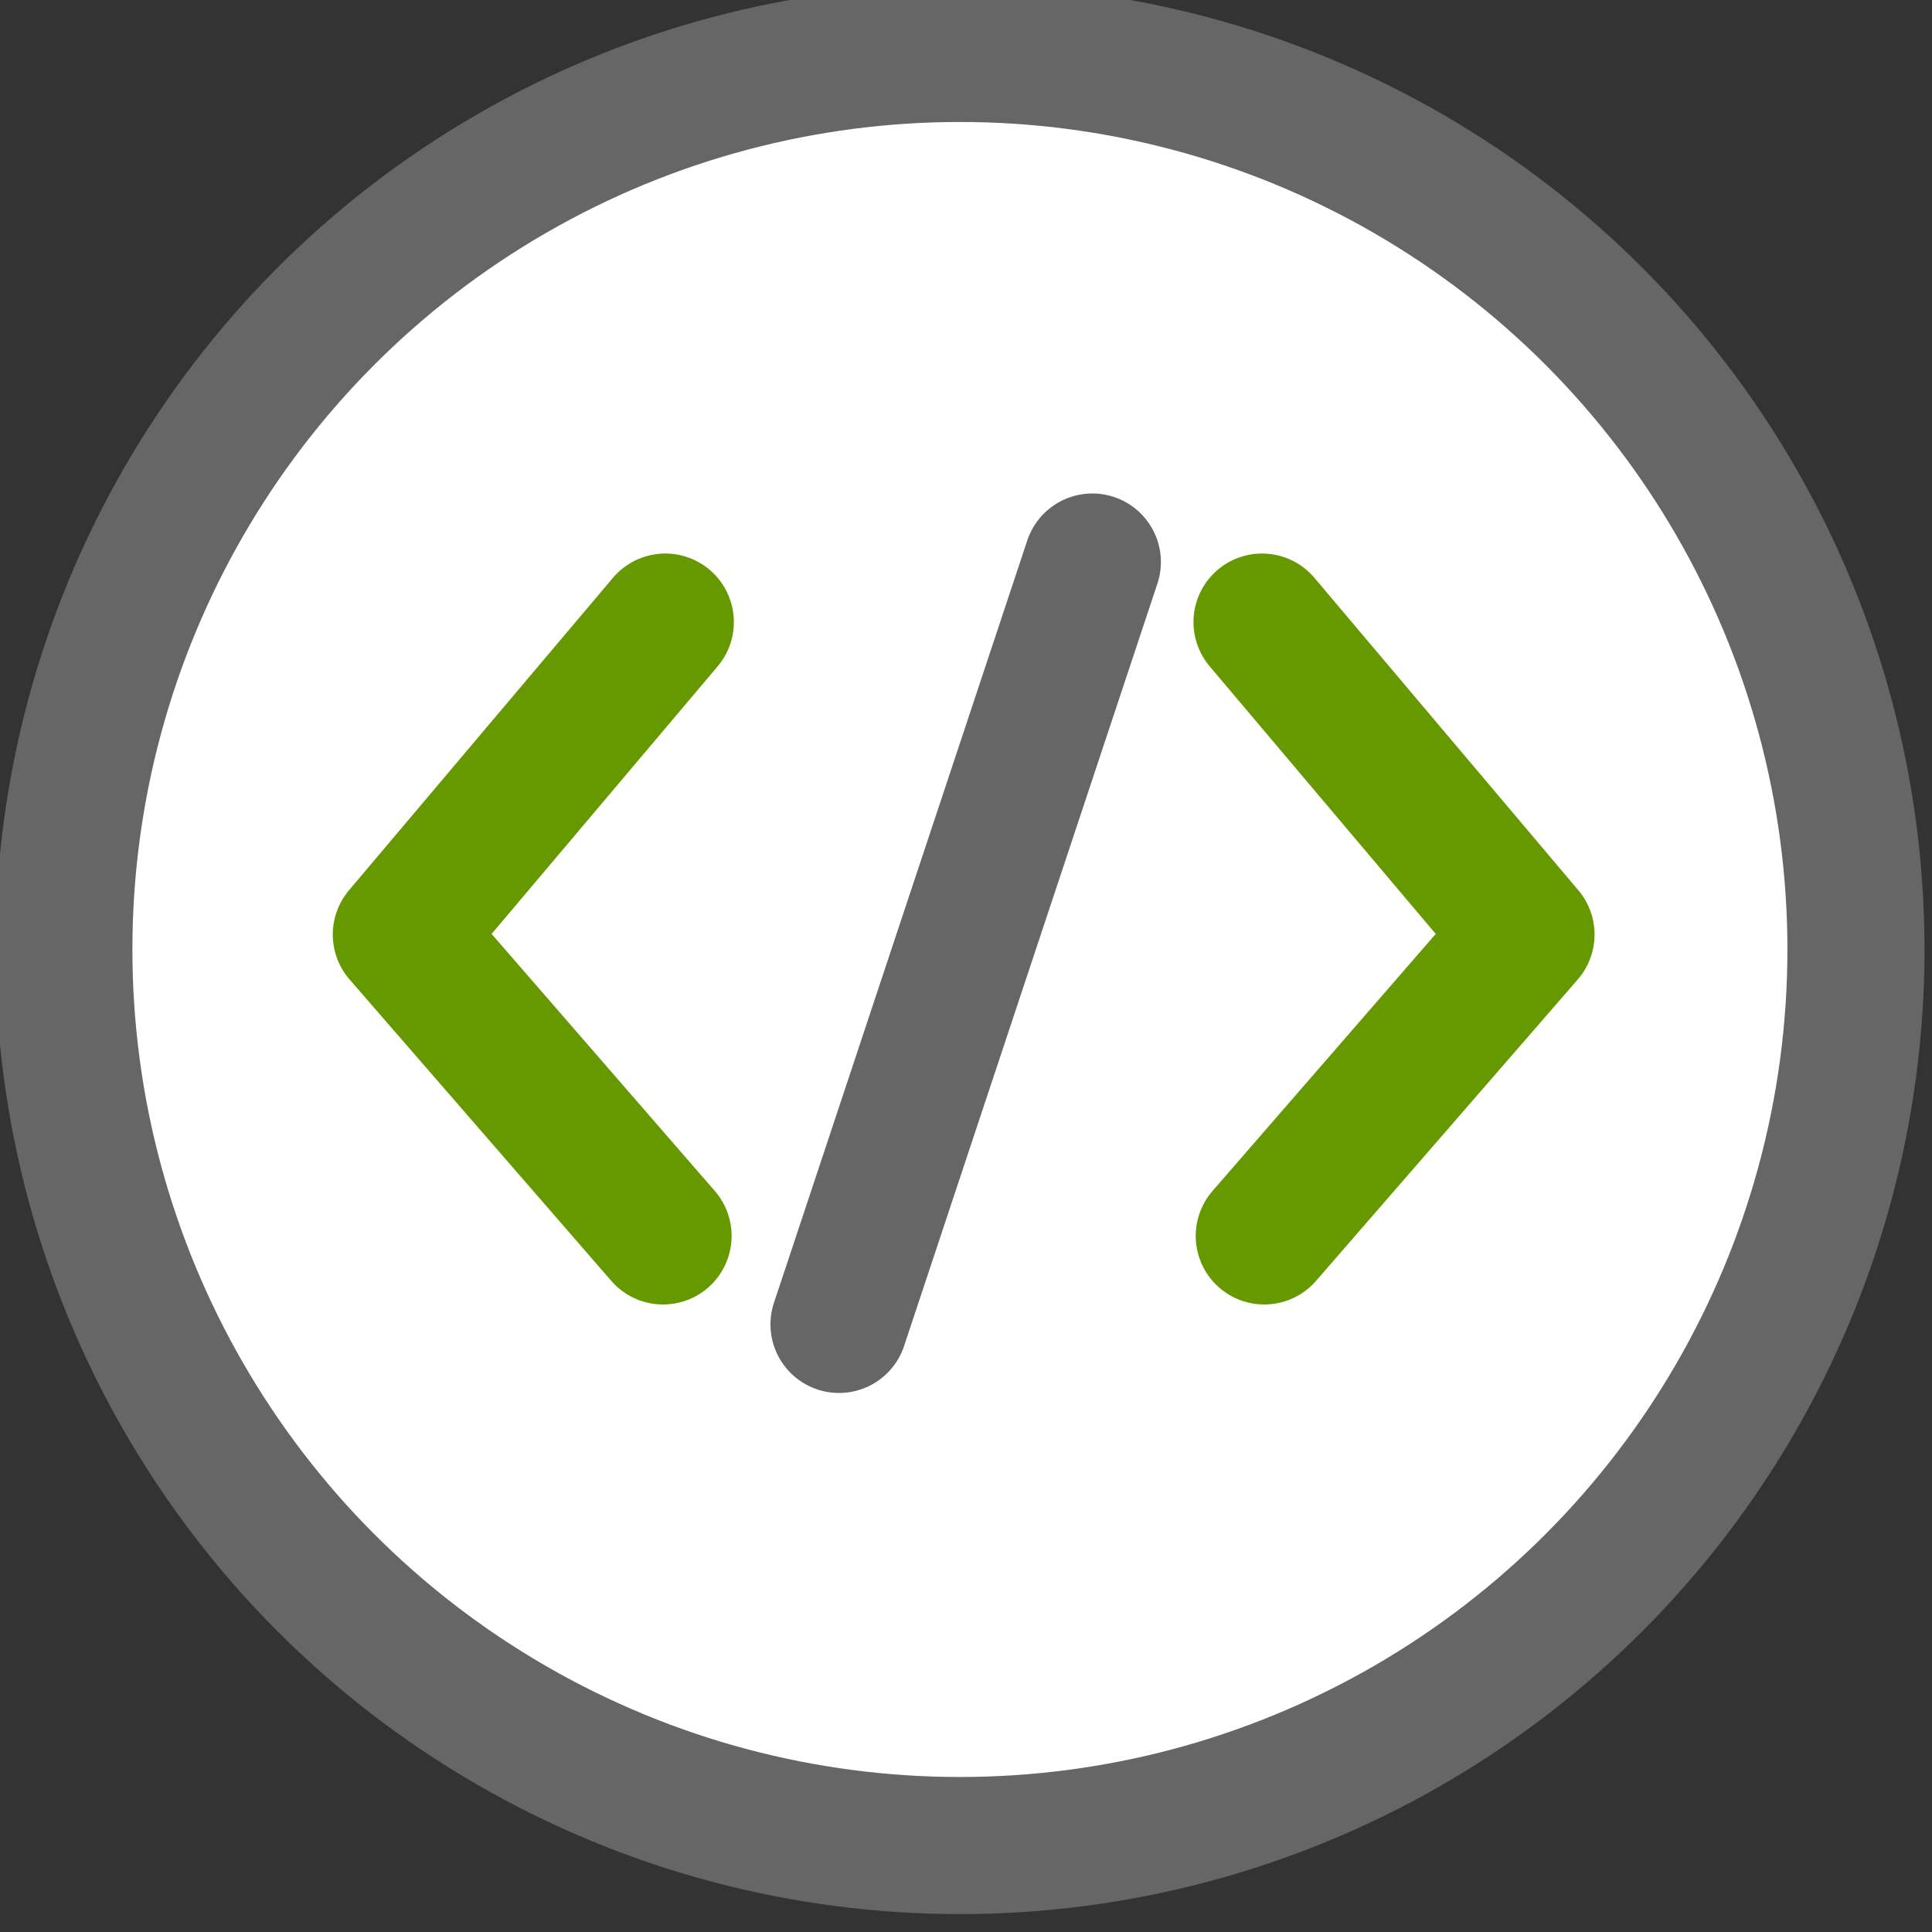
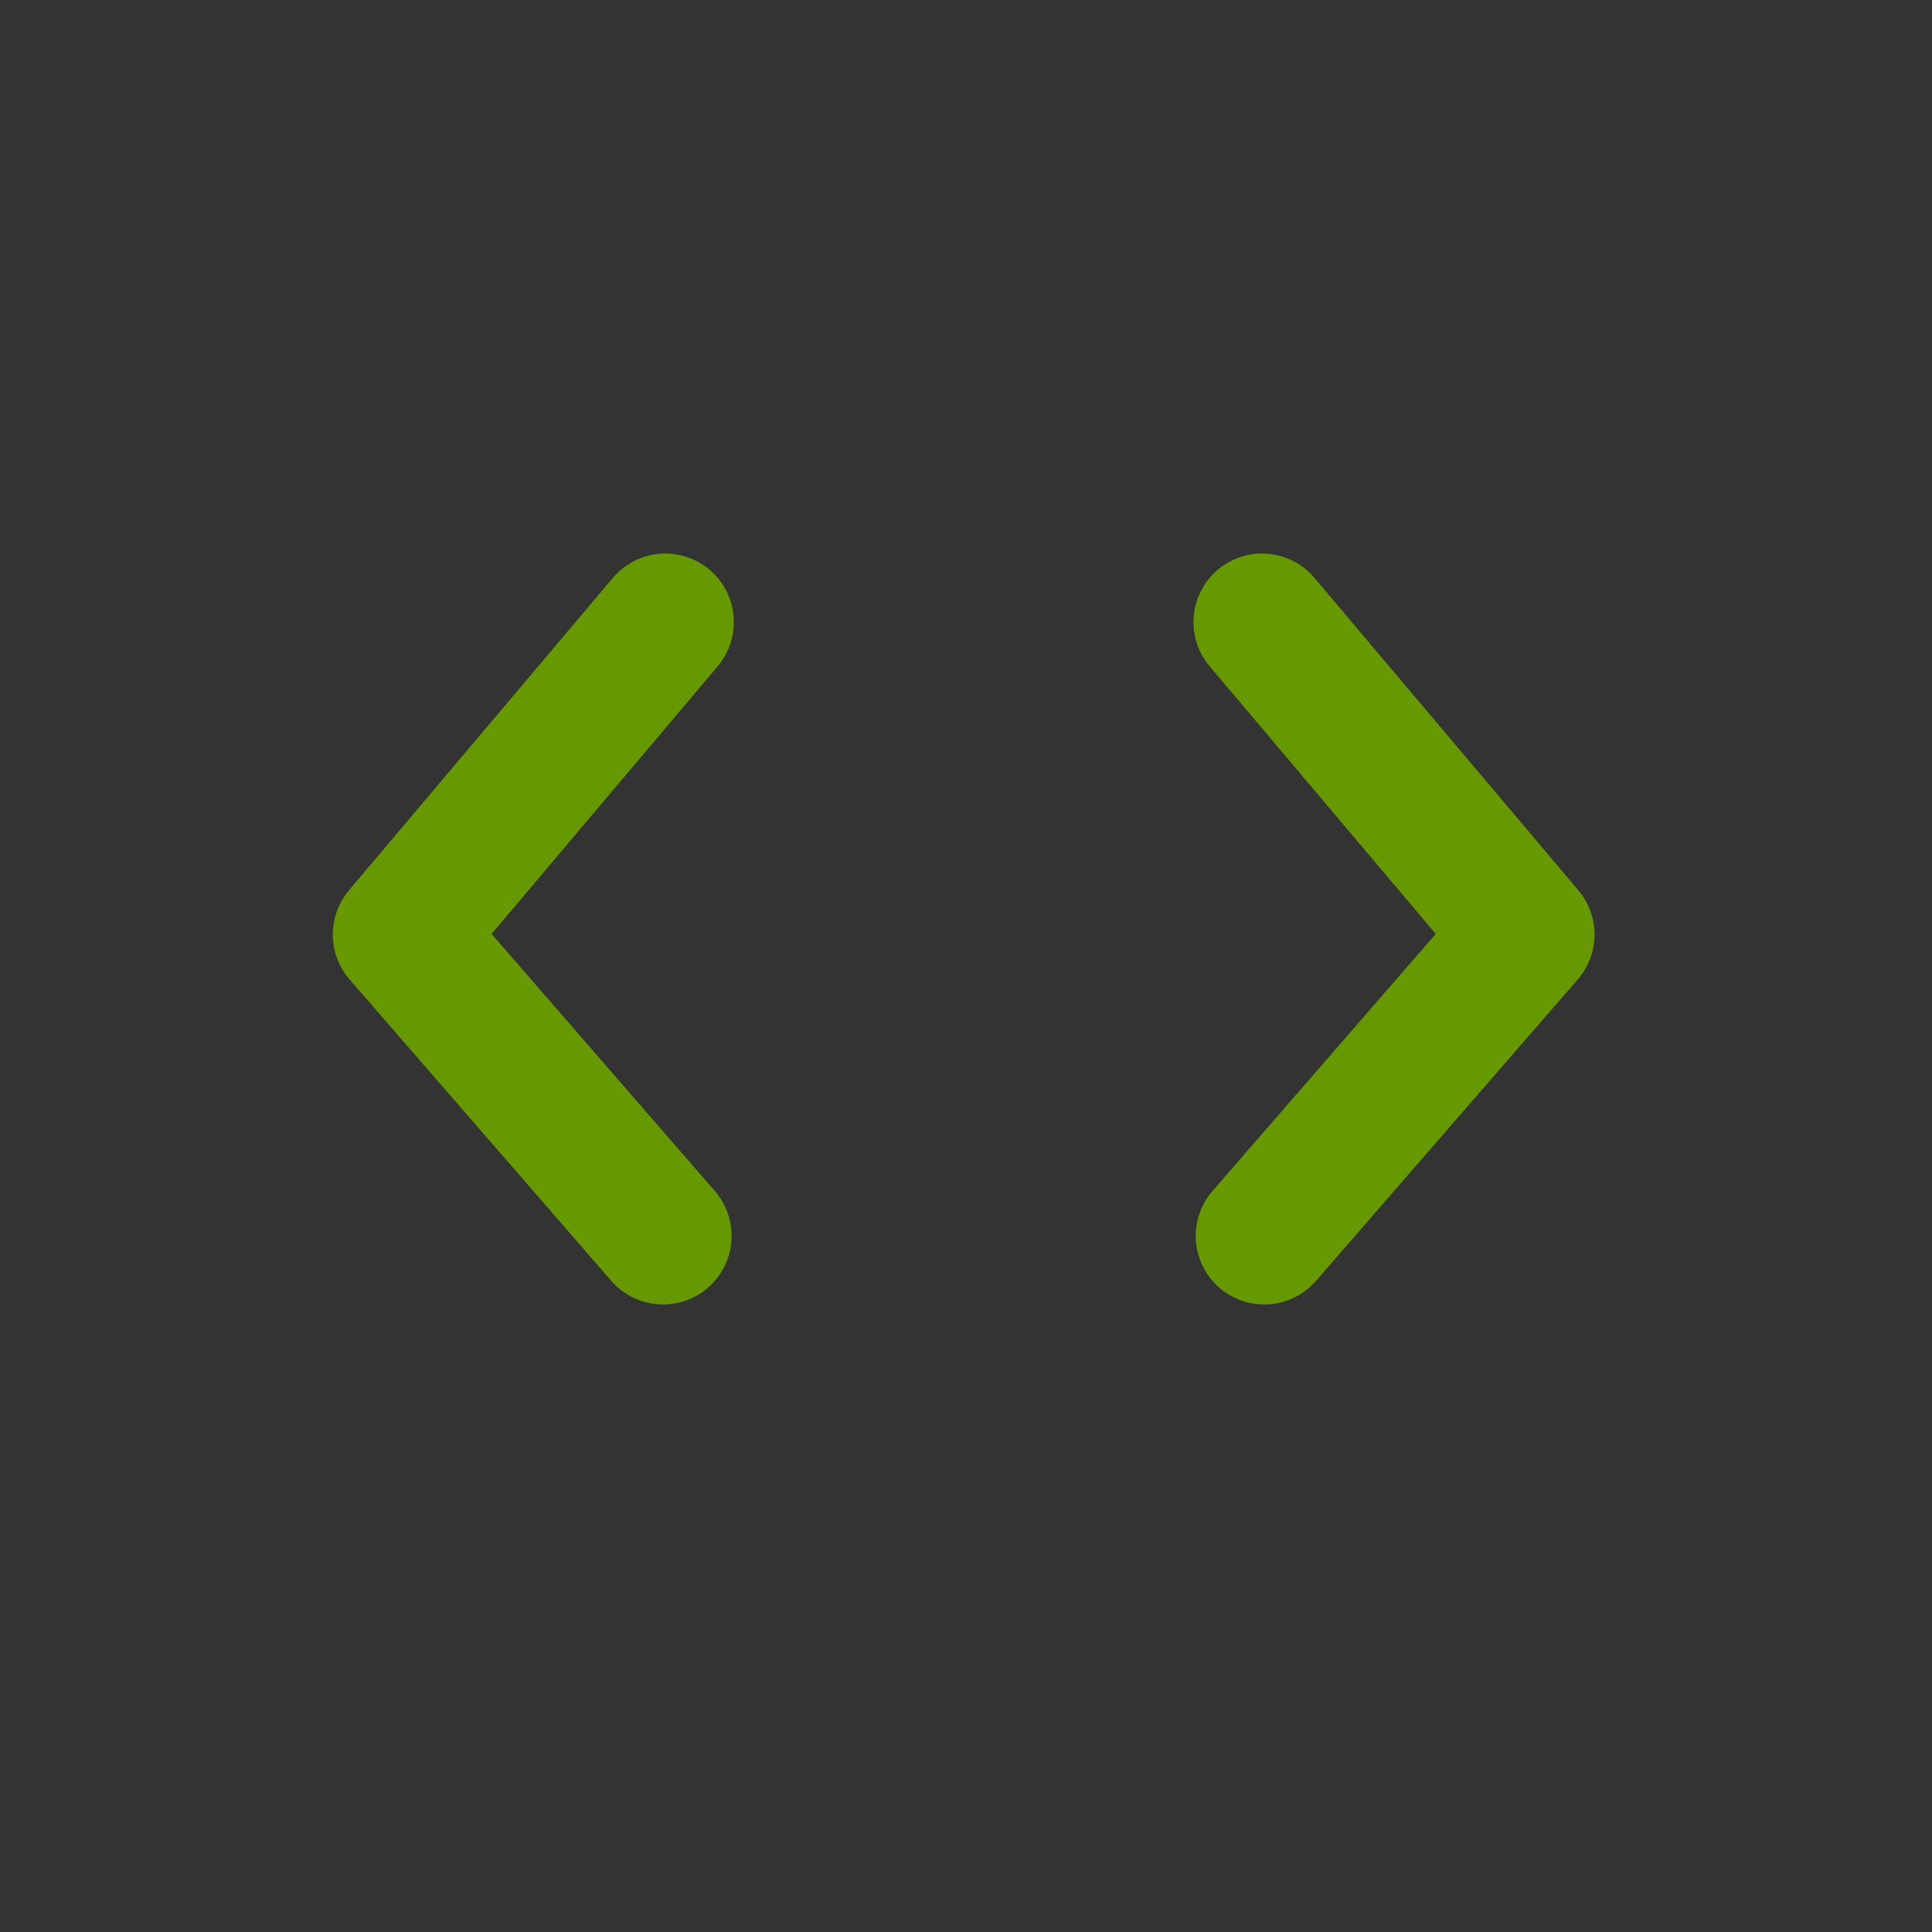
<svg xmlns="http://www.w3.org/2000/svg" width="128" height="128" version="1.1" viewBox="0 0 33.867 33.867">
  <rect x="0" y="0" width="33.867" height="33.867" fill="#333333" stroke="none" />
  <g transform="translate(-197.93 -371.04)">
    <g transform="matrix(.206 0 0 .206 143.87 179.83)" stroke-linecap="round" stroke-linejoin="round" stroke-width="11.667">
-       <circle cx="344.11" cy="1009" r="76.25" color="#000000" fill="#fff" stroke="#666" />
      <g fill="none">
        <path d="m319.04 981.14-22.461 26.588 22.271 25.647" stroke="#690" />
        <path d="m369.82 981.14 22.461 26.588-22.271 25.647" stroke="#690" />
-         <path d="m355.38 976.03-21.557 64.874" stroke="#666" />
      </g>
    </g>
  </g>
</svg>